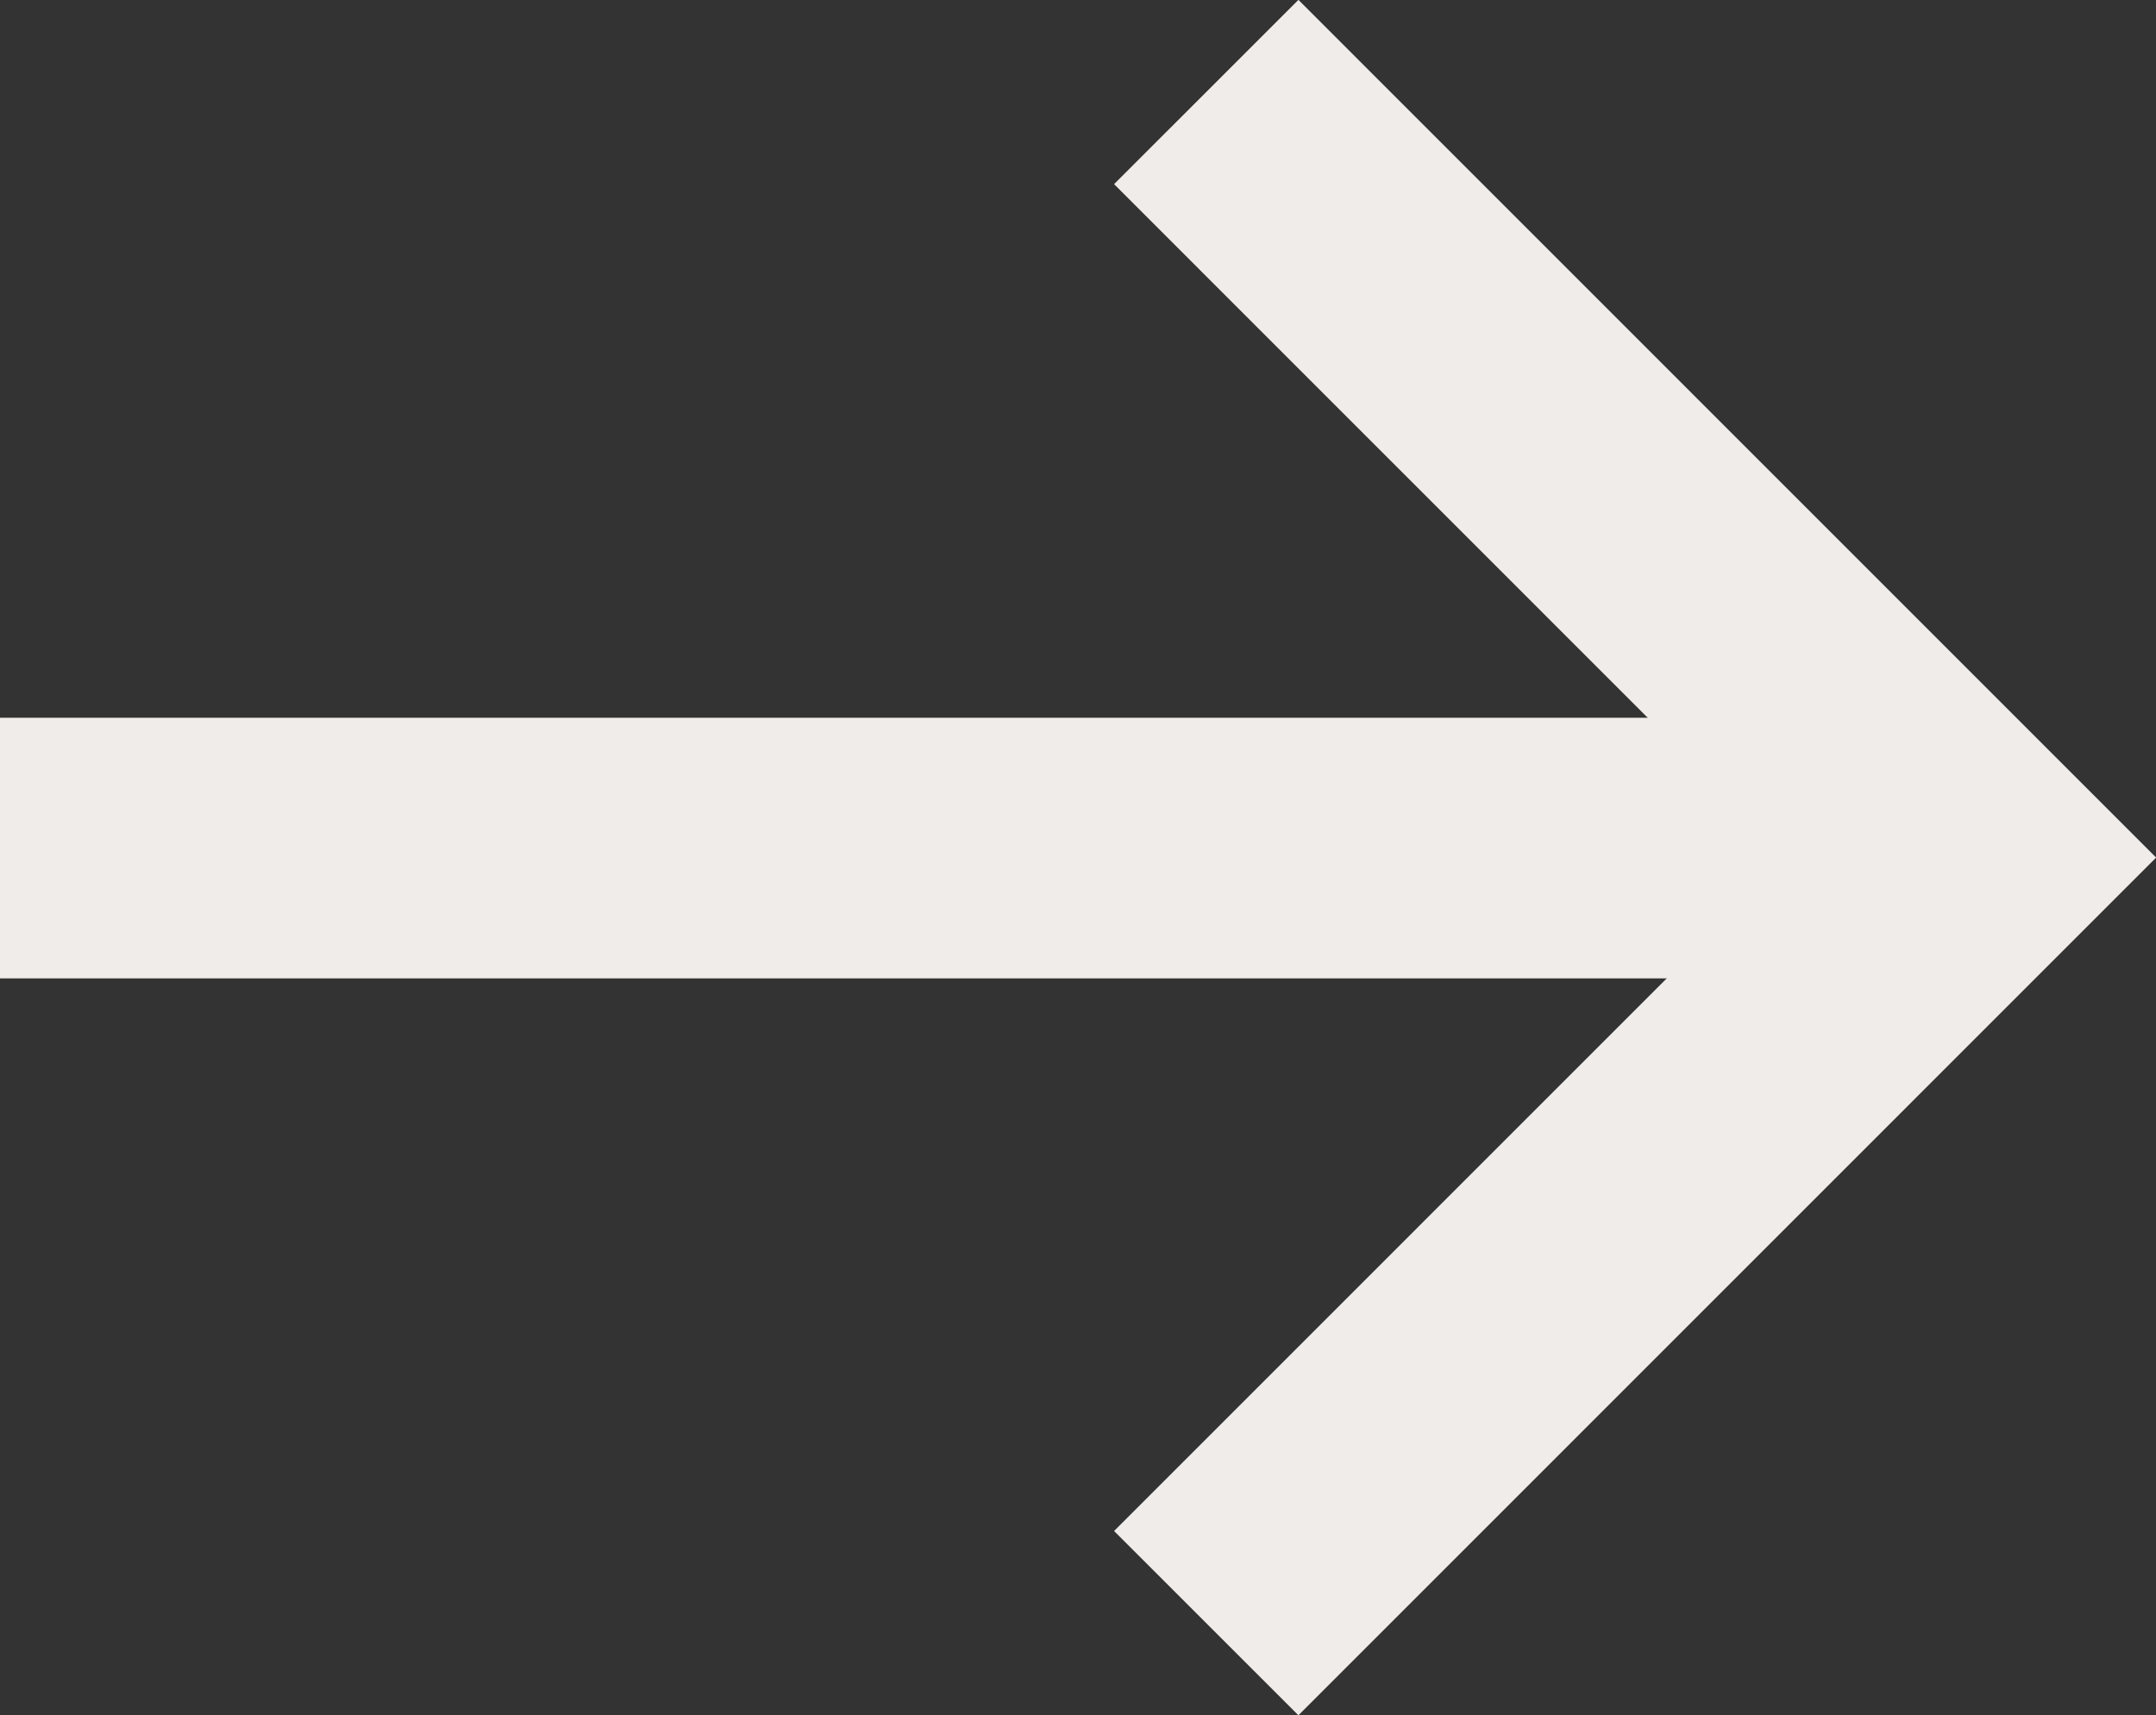
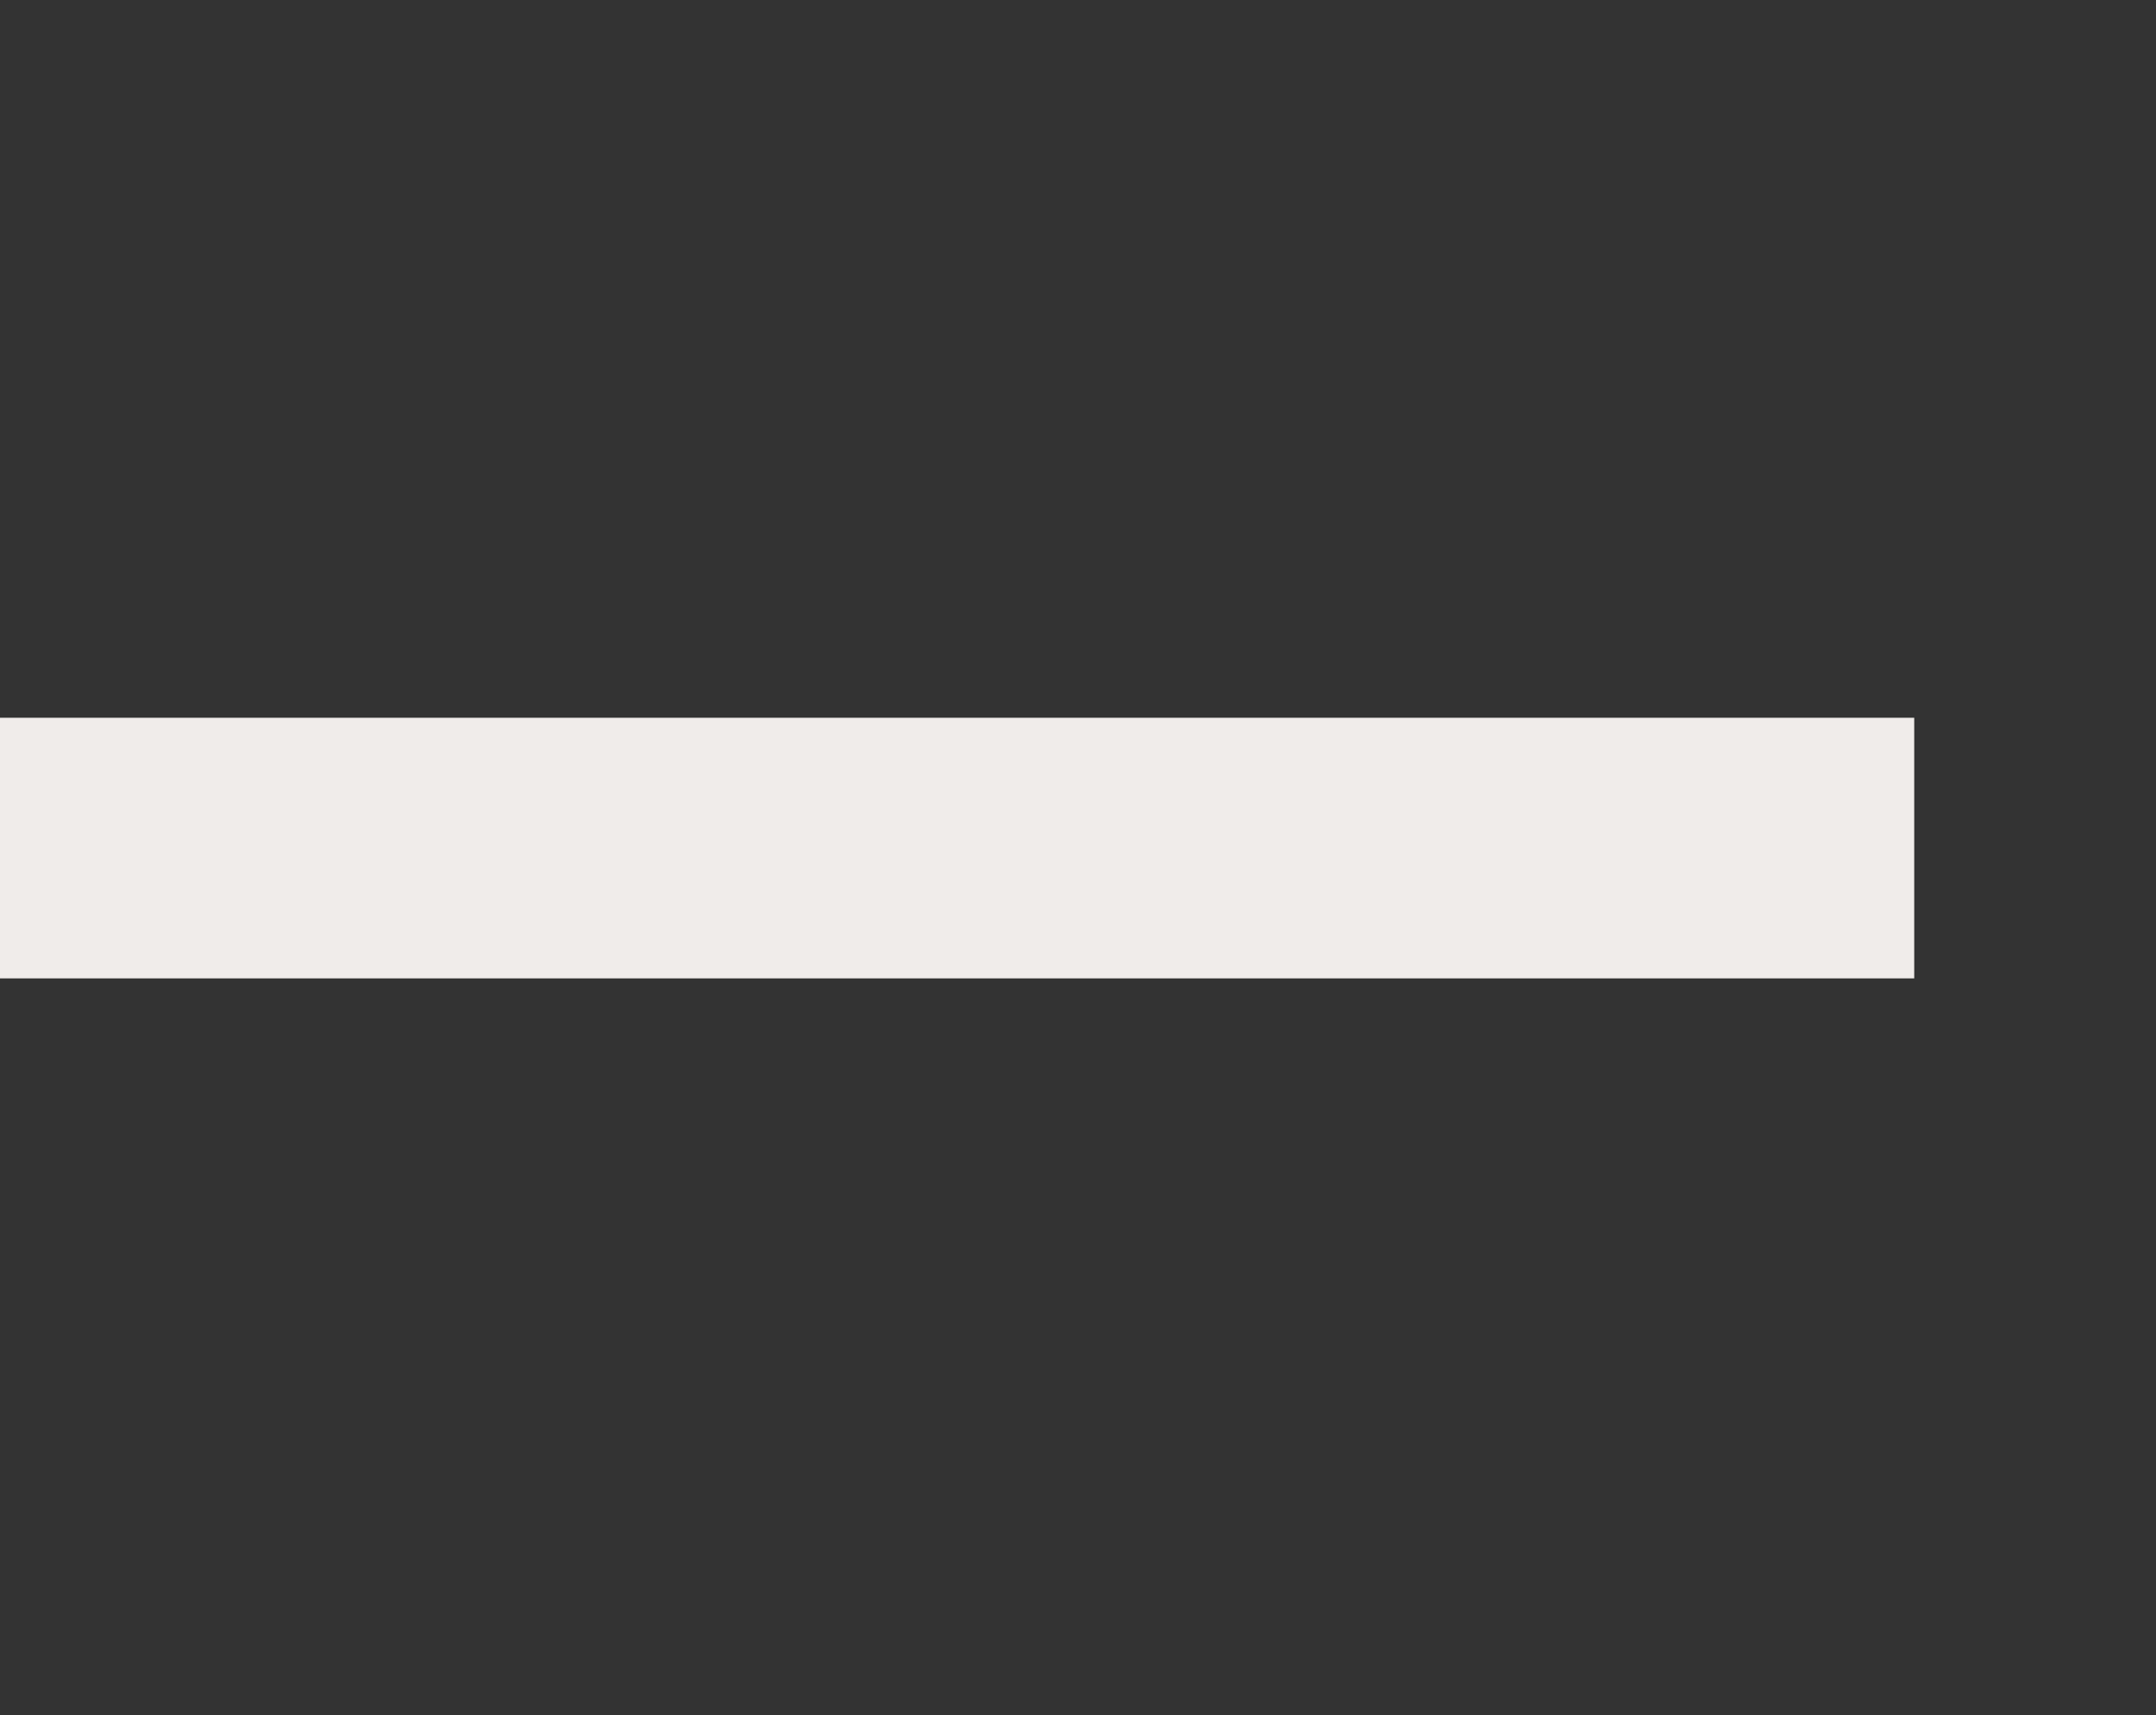
<svg xmlns="http://www.w3.org/2000/svg" width="16.542" height="13.164" viewBox="0 0 16.542 13.164">
  <rect x="0" y="0" width="16.542" height="13.164" fill="#333333" stroke="none" />
  <g id="Group_724" data-name="Group 724" transform="translate(-22.236 -24.019)">
-     <path id="Path_277" data-name="Path 277" d="M6903,4566.057l5.874,5.875-5.874,5.875" transform="translate(-6871.509 -4541.332)" fill="none" stroke="#f0ecea" stroke-width="2" />
    <path id="Path_512" data-name="Path 512" d="M0,0H14.687" transform="translate(22.236 30.527)" fill="none" stroke="#f0ecea" stroke-width="2" />
  </g>
</svg>